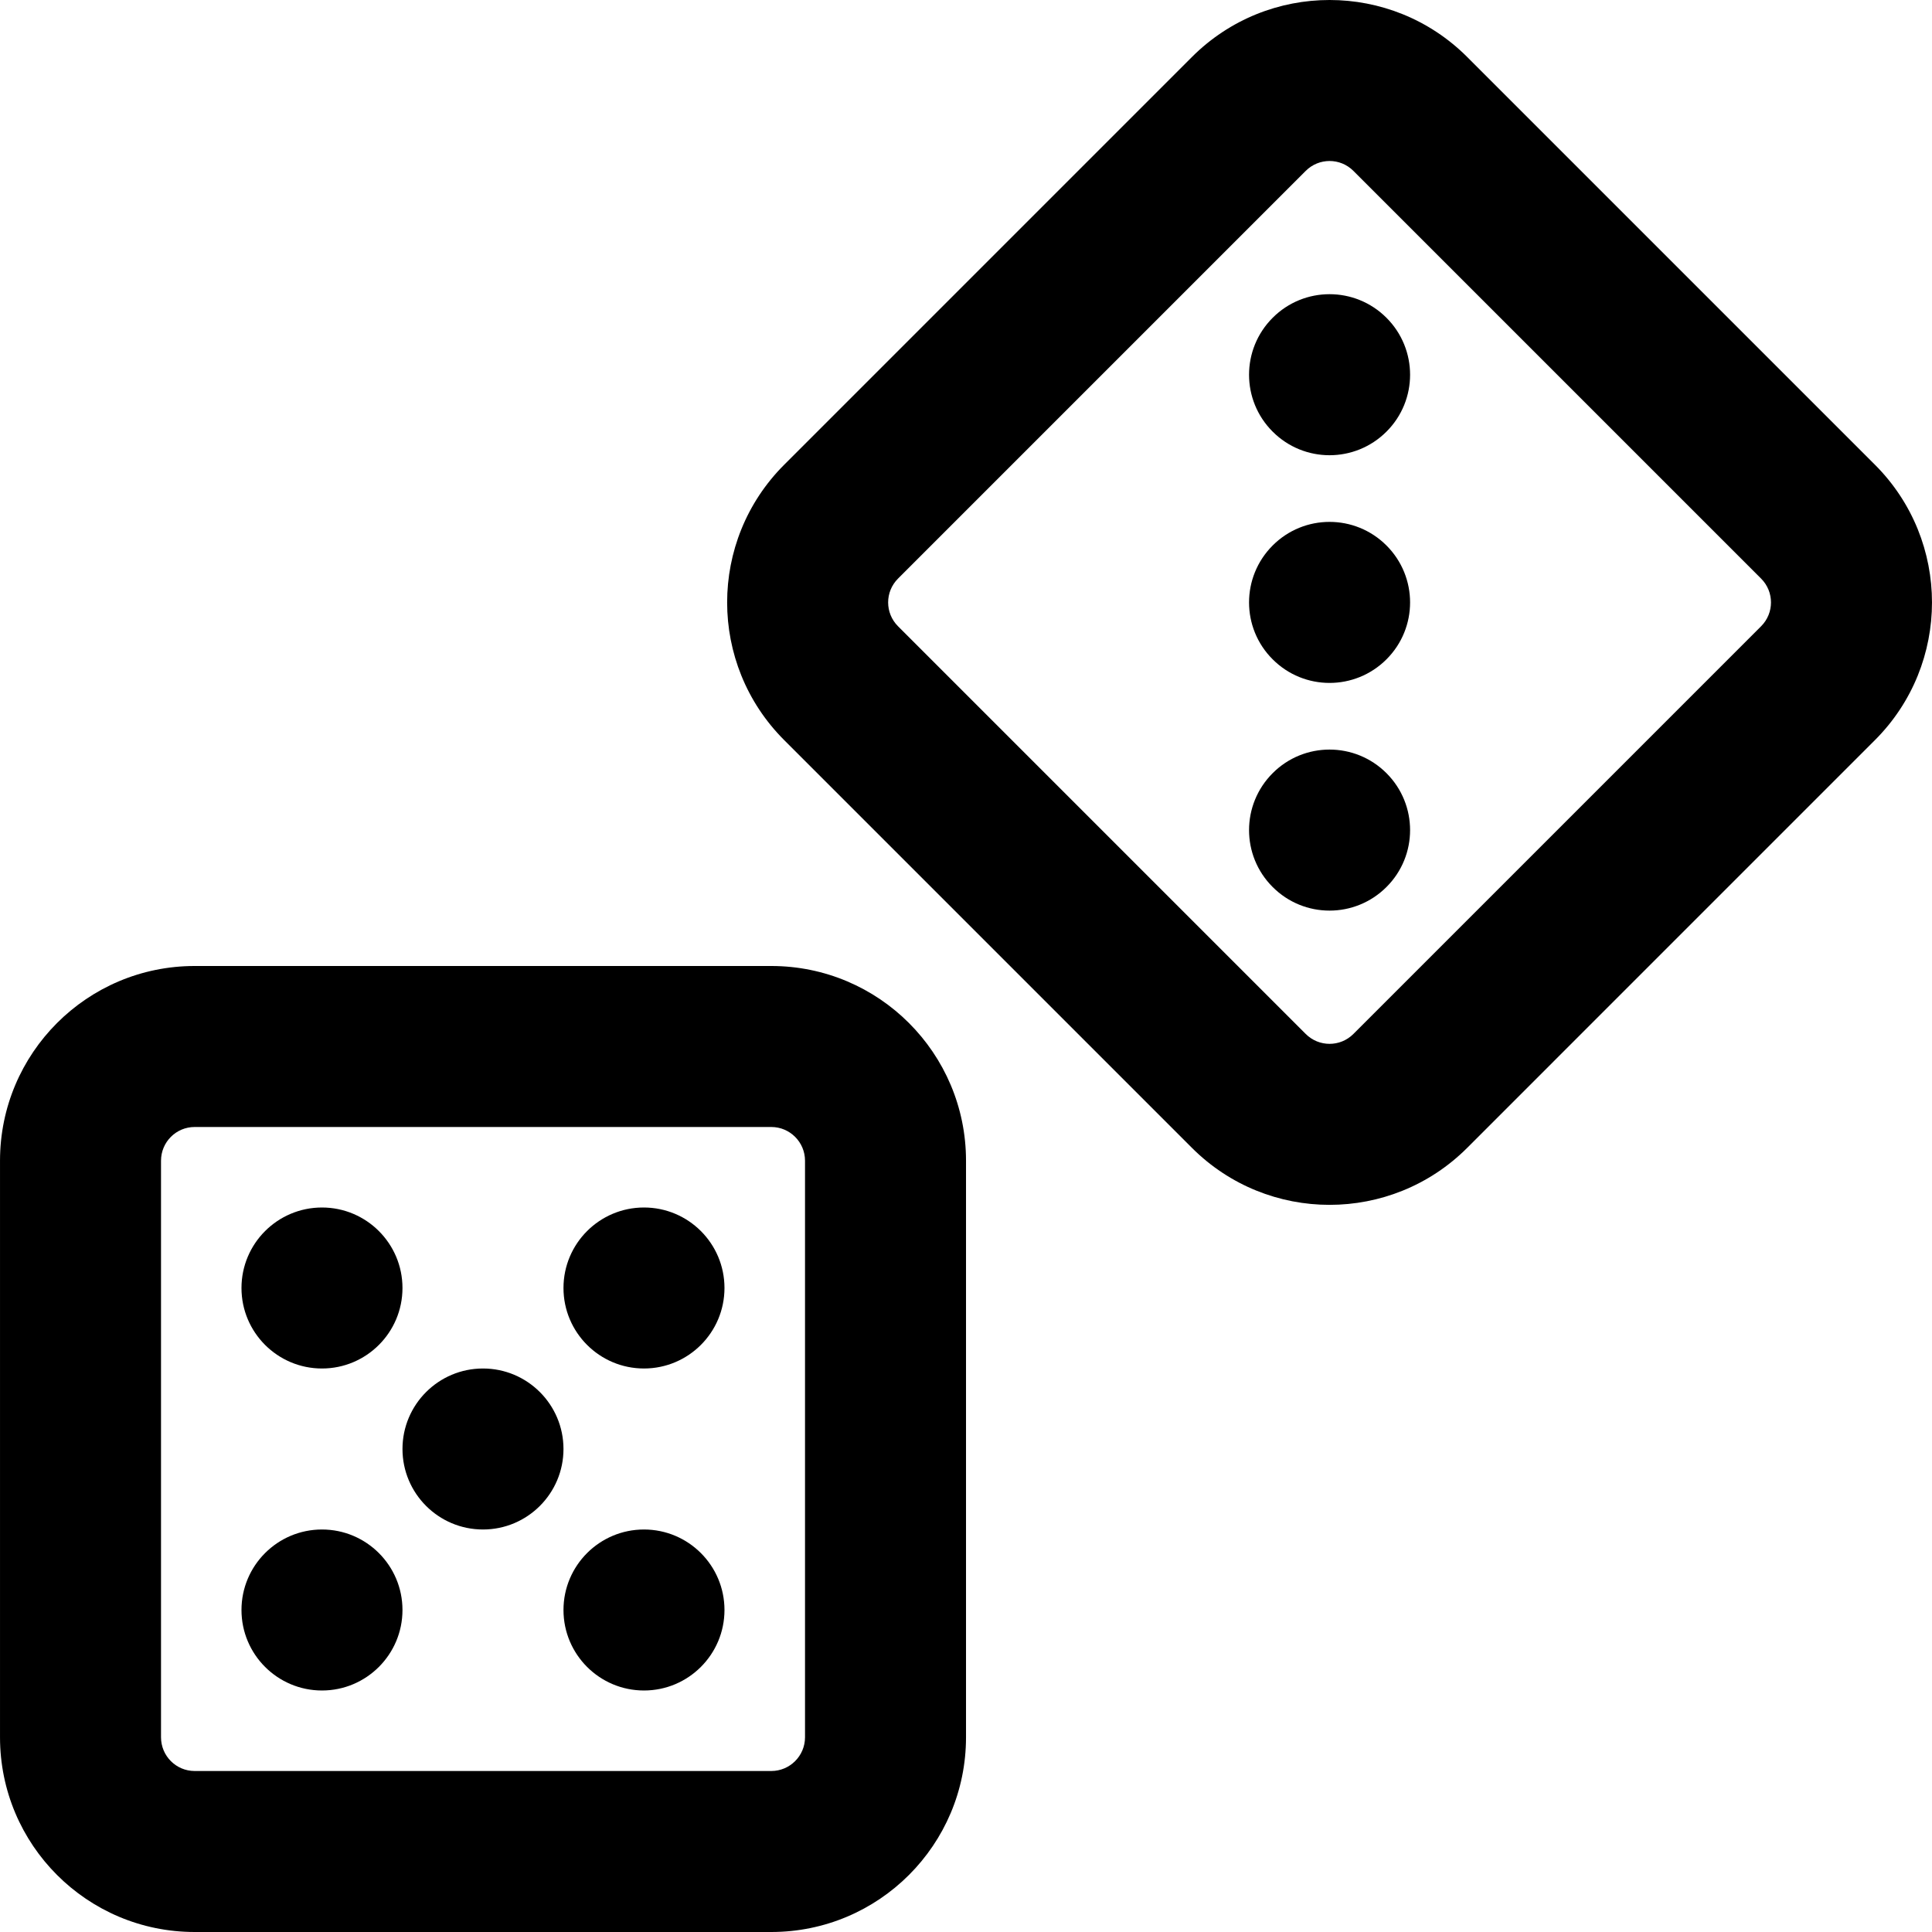
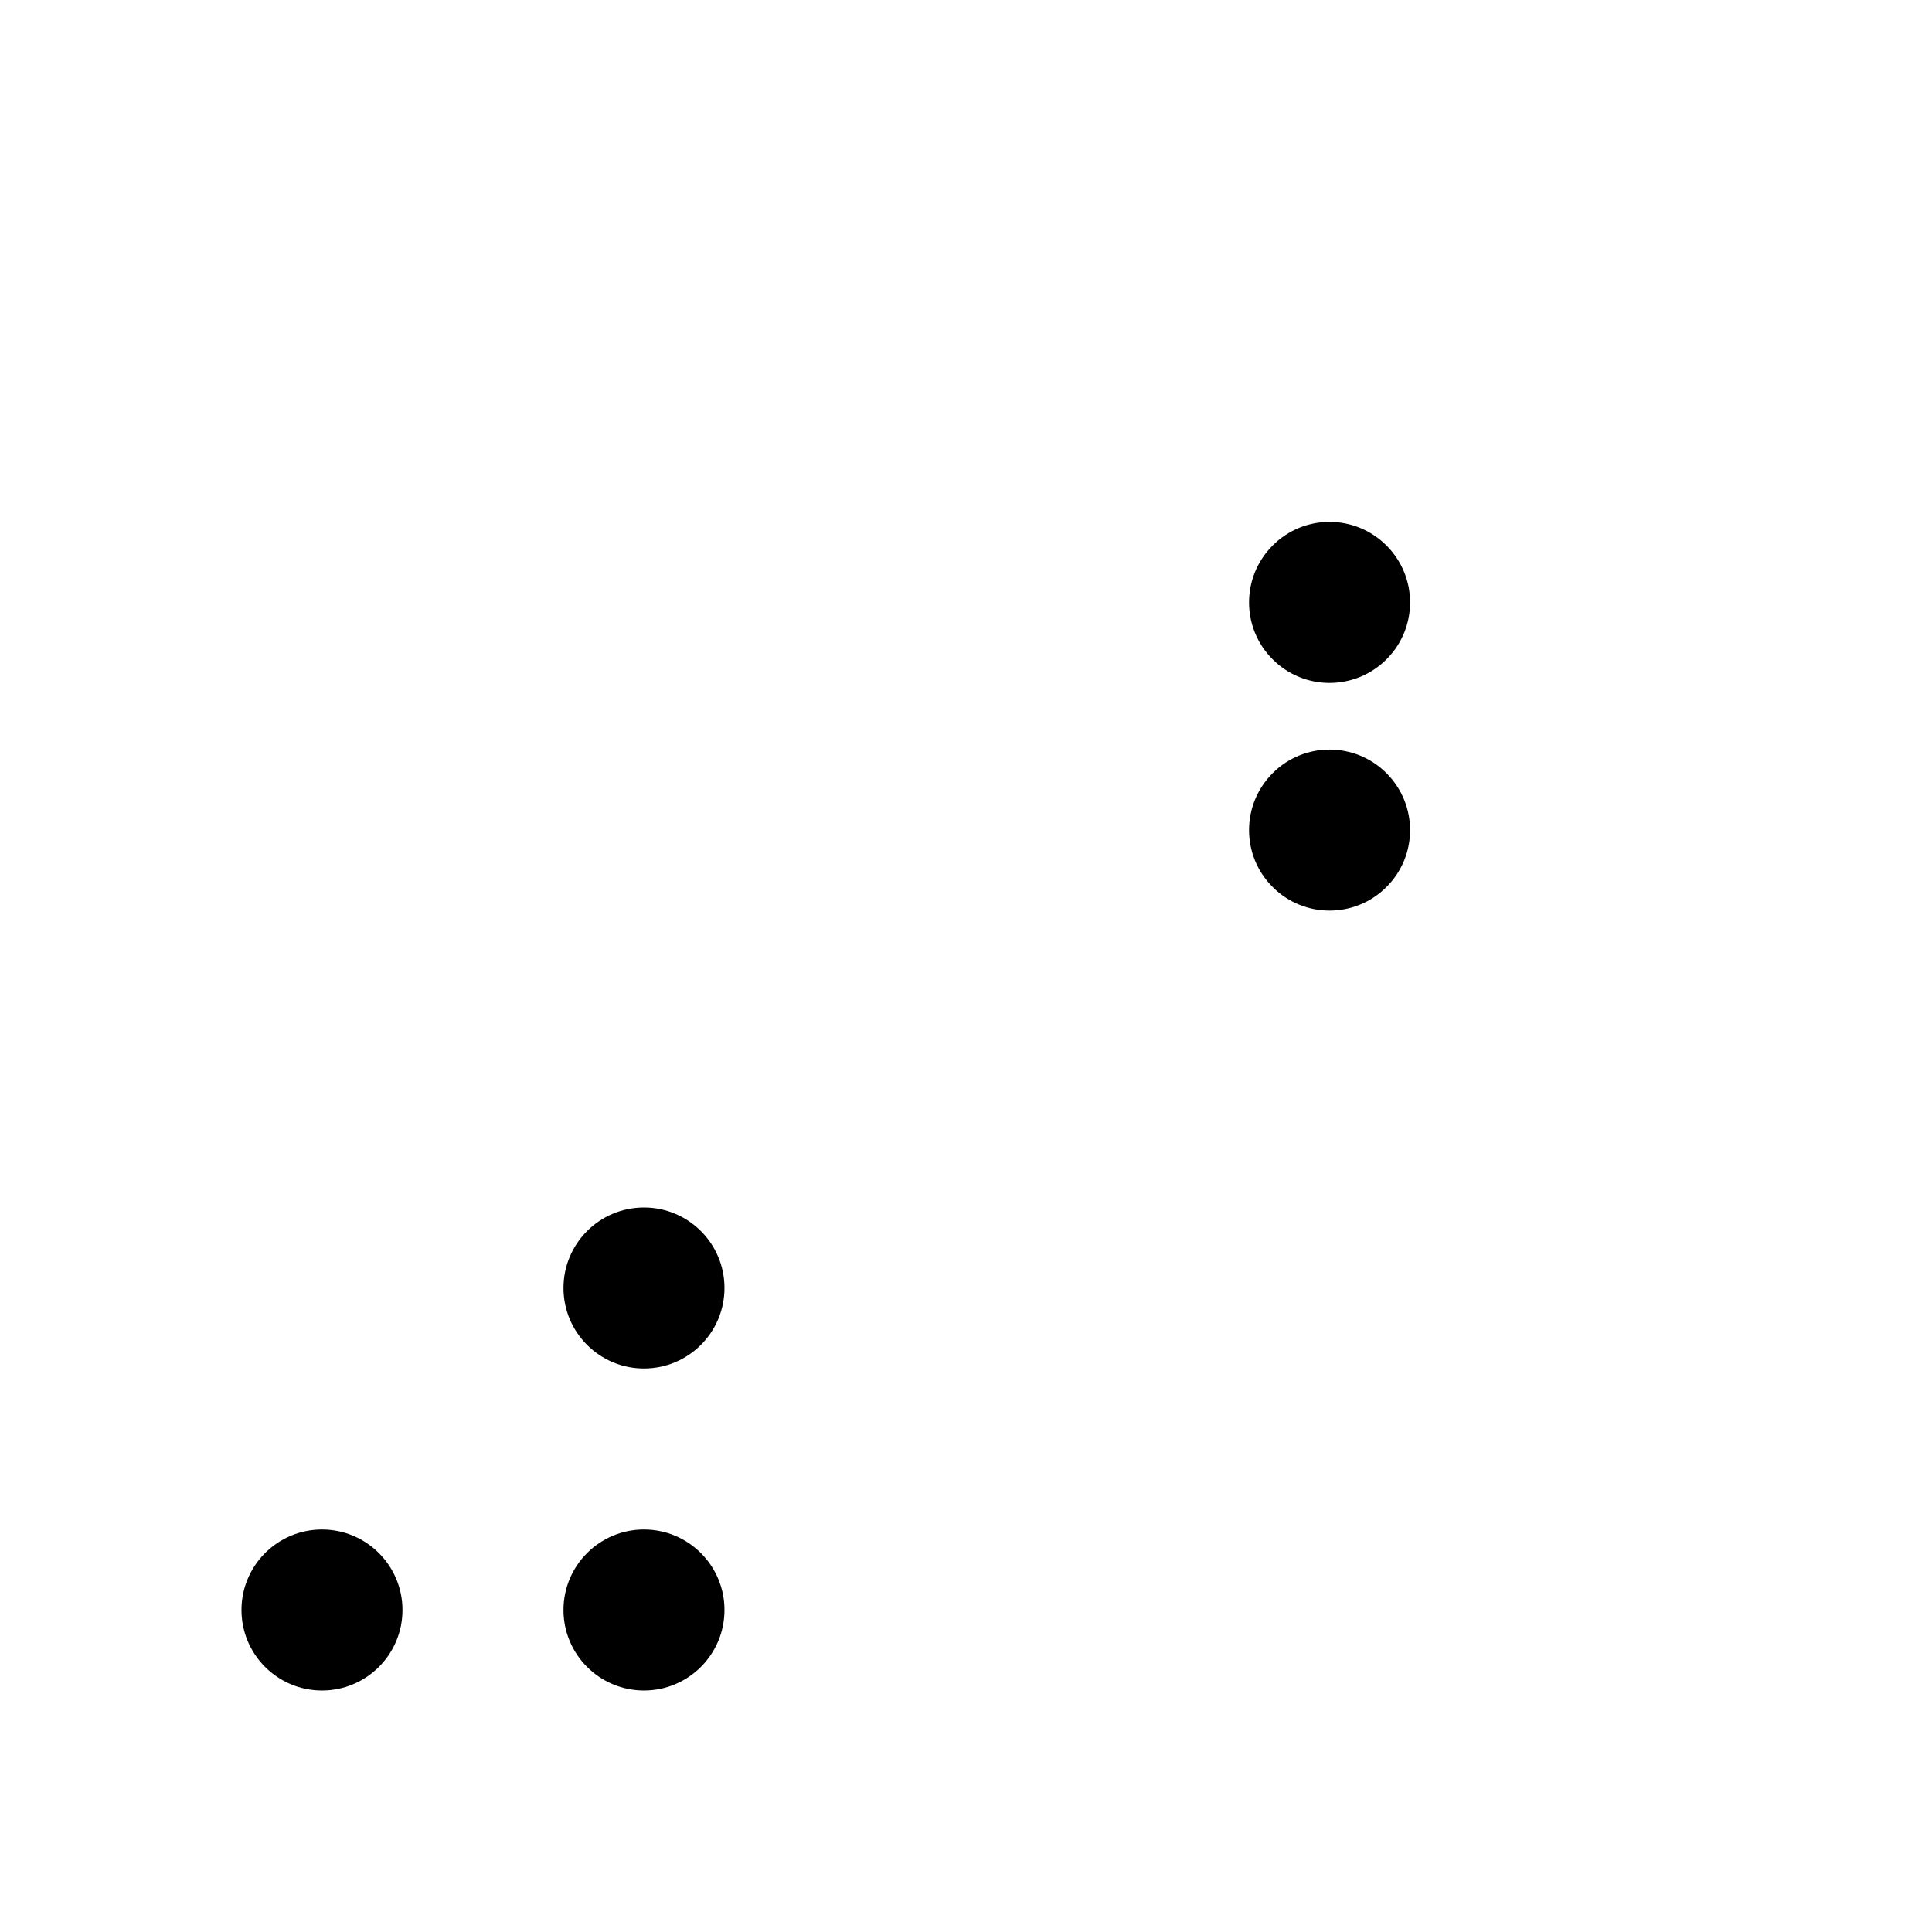
<svg xmlns="http://www.w3.org/2000/svg" fill="#000000" height="800px" width="800px" version="1.1" id="Layer_1" viewBox="0 0 511.998 511.998" xml:space="preserve">
  <g>
    <g>
      <g>
-         <path d="M204.398,255.998H51.587c-28.492,0-51.584,23.104-51.584,51.605v152.789c0,28.502,23.092,51.605,51.584,51.605h152.811     c28.491,0,51.605-23.103,51.605-51.605V307.603C256.003,279.101,232.889,255.998,204.398,255.998z M213.337,460.393     c0,4.934-4.007,8.939-8.939,8.939H51.587c-4.923,0-8.917-3.996-8.917-8.939V307.603c0-4.942,3.994-8.939,8.917-8.939h152.811     c4.932,0,8.939,4.005,8.939,8.939V460.393z" />
-         <path d="M85.328,362.665c11.776,0,21.333-9.557,21.333-21.333c0-11.776-9.557-21.333-21.333-21.333s-21.333,9.557-21.333,21.333     C63.995,353.107,73.552,362.665,85.328,362.665z" />
        <path d="M170.661,319.998c-11.776,0-21.333,9.557-21.333,21.333c0,11.776,9.557,21.333,21.333,21.333s21.333-9.557,21.333-21.333     C191.995,329.555,182.437,319.998,170.661,319.998z" />
-         <path d="M127.995,362.665c-11.776,0-21.333,9.557-21.333,21.333s9.557,21.333,21.333,21.333s21.333-9.557,21.333-21.333     S139.771,362.665,127.995,362.665z" />
        <path d="M85.328,405.331c-11.776,0-21.333,9.557-21.333,21.333s9.557,21.333,21.333,21.333s21.333-9.557,21.333-21.333     S97.104,405.331,85.328,405.331z" />
        <path d="M170.661,405.331c-11.776,0-21.333,9.557-21.333,21.333s9.557,21.333,21.333,21.333s21.333-9.557,21.333-21.333     S182.437,405.331,170.661,405.331z" />
-         <path d="M496.882,123.166L388.829,15.112c-20.15-20.15-52.815-20.15-72.965,0L207.811,123.166     c-20.15,20.15-20.15,52.815,0,72.965l108.053,108.053c20.15,20.15,52.815,20.15,72.965,0L496.882,196.13     C517.032,175.98,517.032,143.316,496.882,123.166z M466.712,165.96L358.659,274.014c-3.487,3.487-9.137,3.487-12.625,0     L237.981,165.96c-3.487-3.487-3.487-9.137,0-12.625L346.034,45.282c3.487-3.487,9.137-3.487,12.625,0l108.053,108.053     C470.2,156.823,470.2,162.473,466.712,165.96z" />
-         <path d="M337.266,84.22c-8.341,8.341-8.341,21.845,0,30.165c8.32,8.341,21.824,8.341,30.165,0c8.341-8.32,8.341-21.824,0-30.165     C359.09,75.878,345.586,75.878,337.266,84.22z" />
        <path d="M337.266,144.561c-8.341,8.341-8.341,21.845,0,30.165c8.32,8.341,21.824,8.341,30.165,0     c8.341-8.32,8.341-21.824,0-30.165C359.09,136.22,345.586,136.22,337.266,144.561z" />
        <path d="M337.266,204.9c-8.341,8.341-8.341,21.845,0,30.165c8.32,8.341,21.824,8.341,30.165,0c8.341-8.32,8.341-21.824,0-30.165     C359.09,196.559,345.586,196.559,337.266,204.9z" />
      </g>
    </g>
  </g>
</svg>